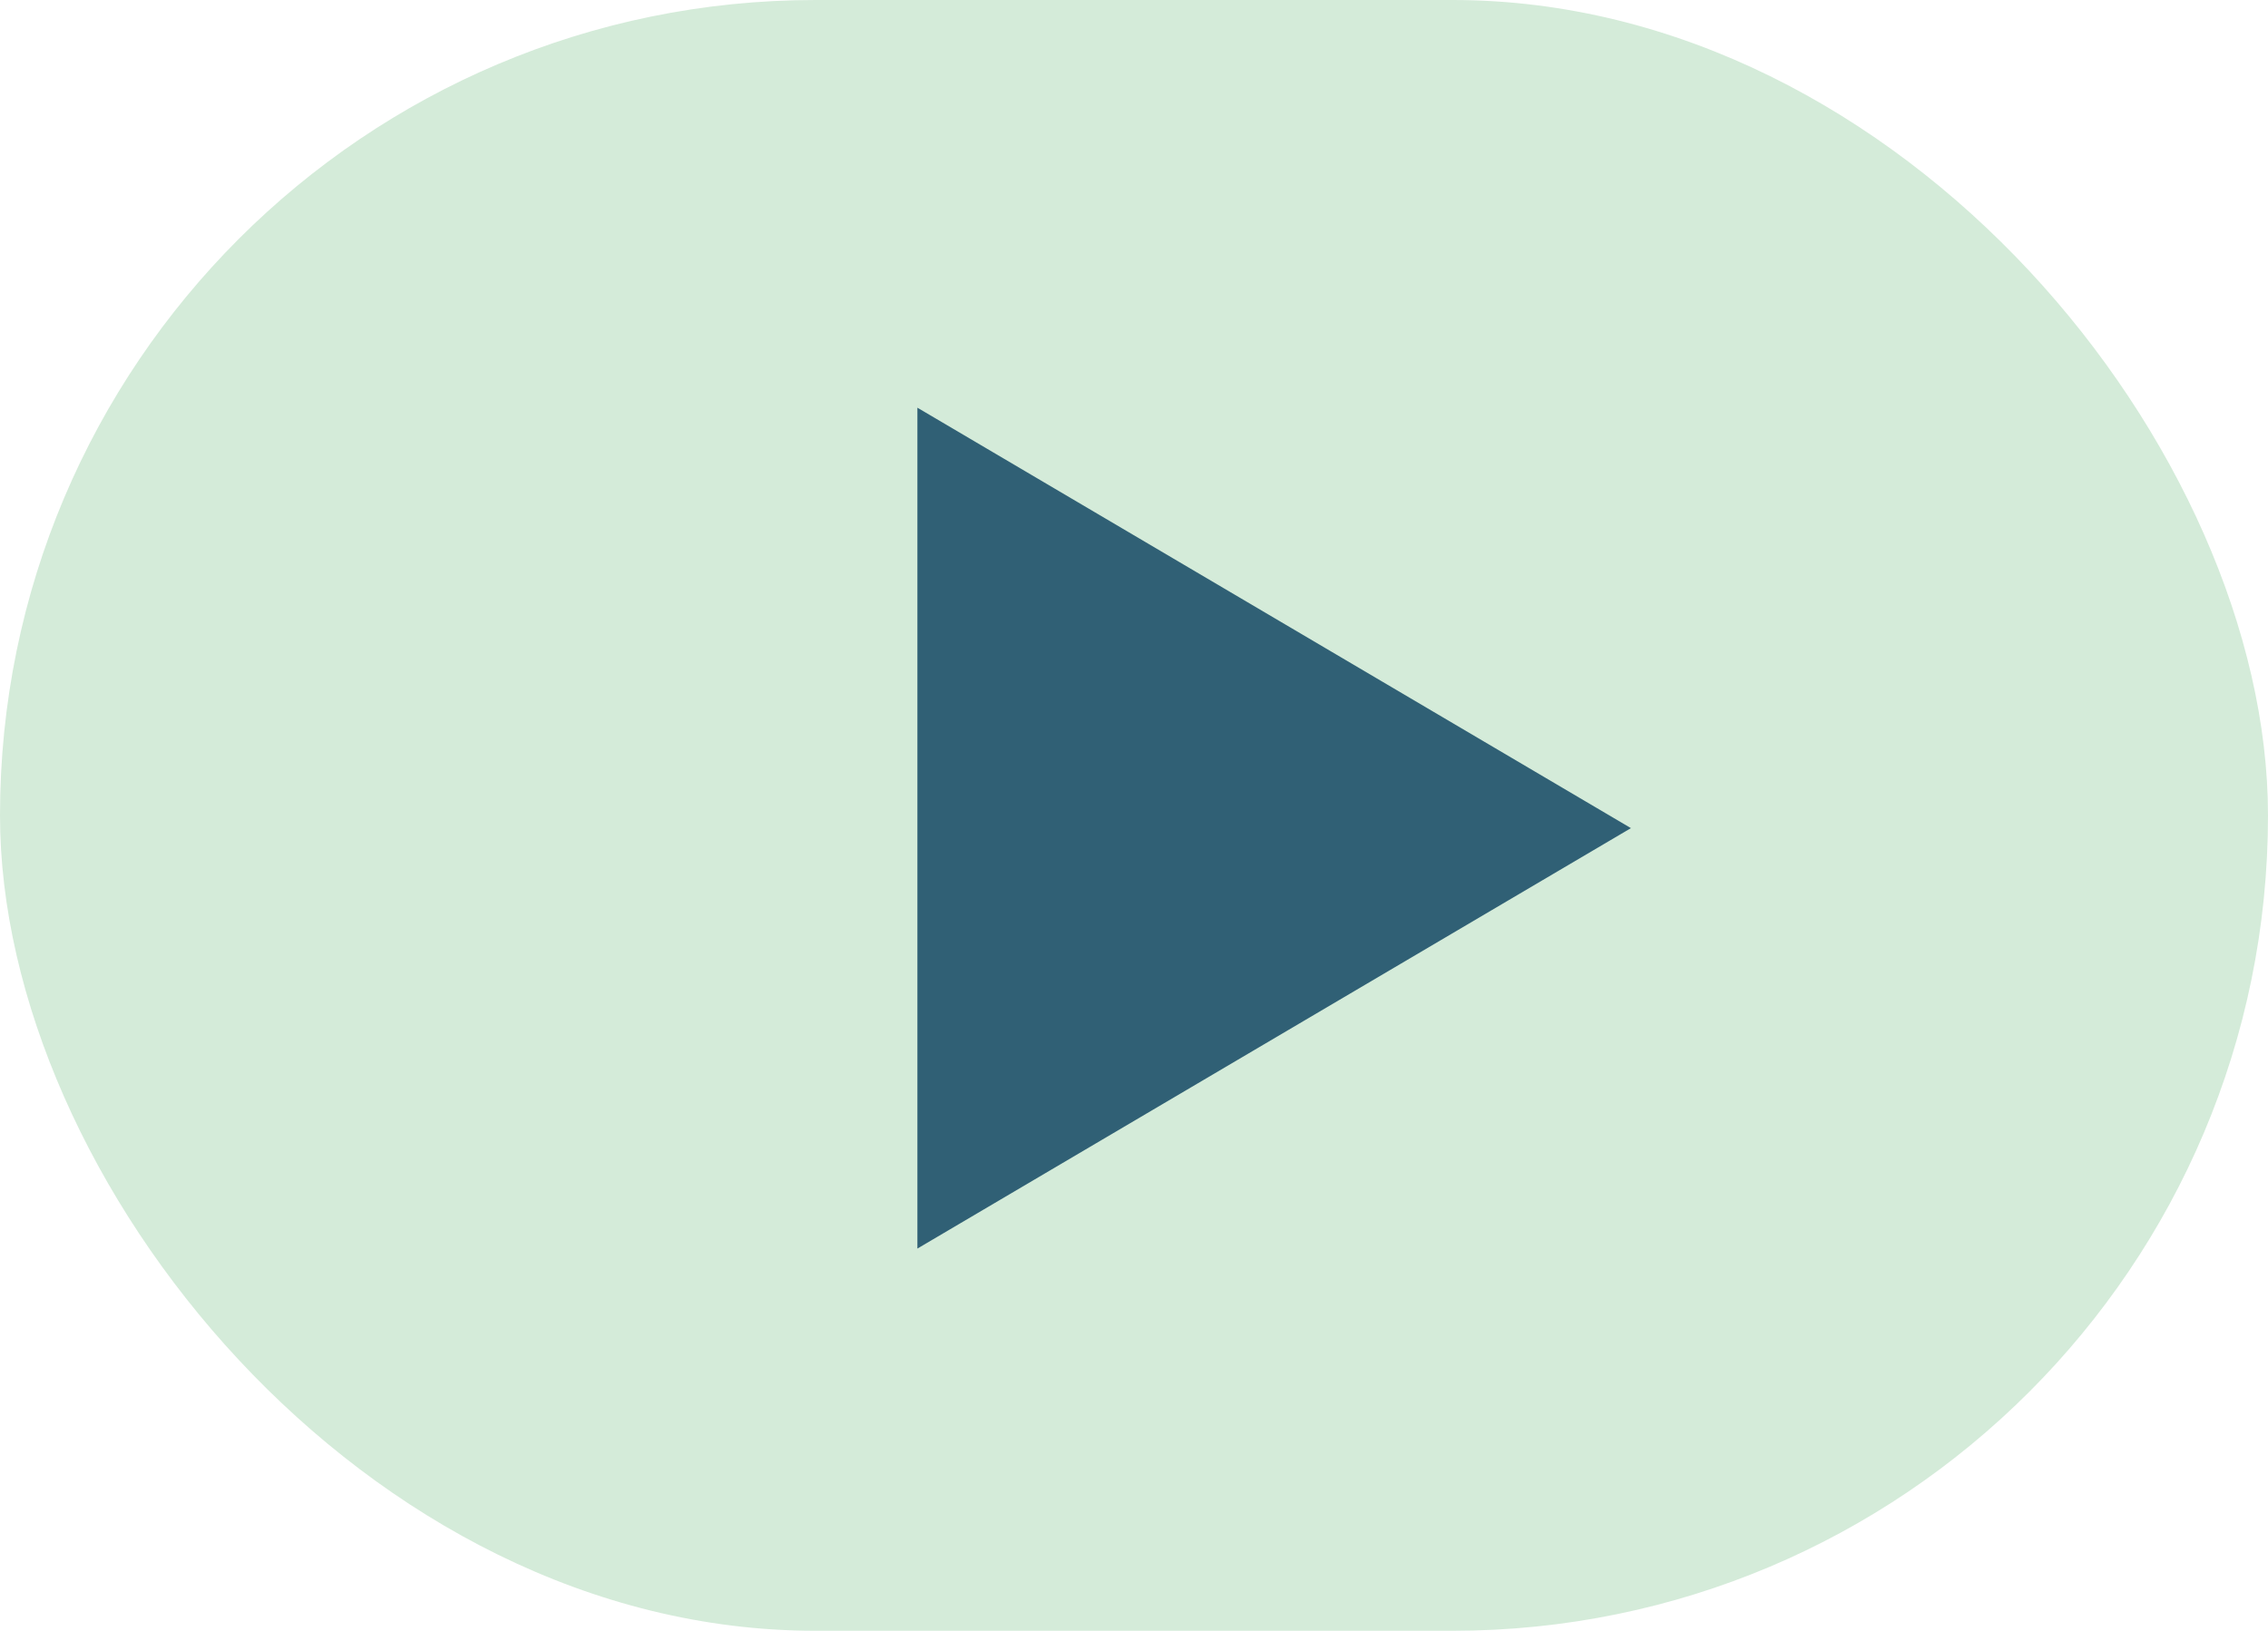
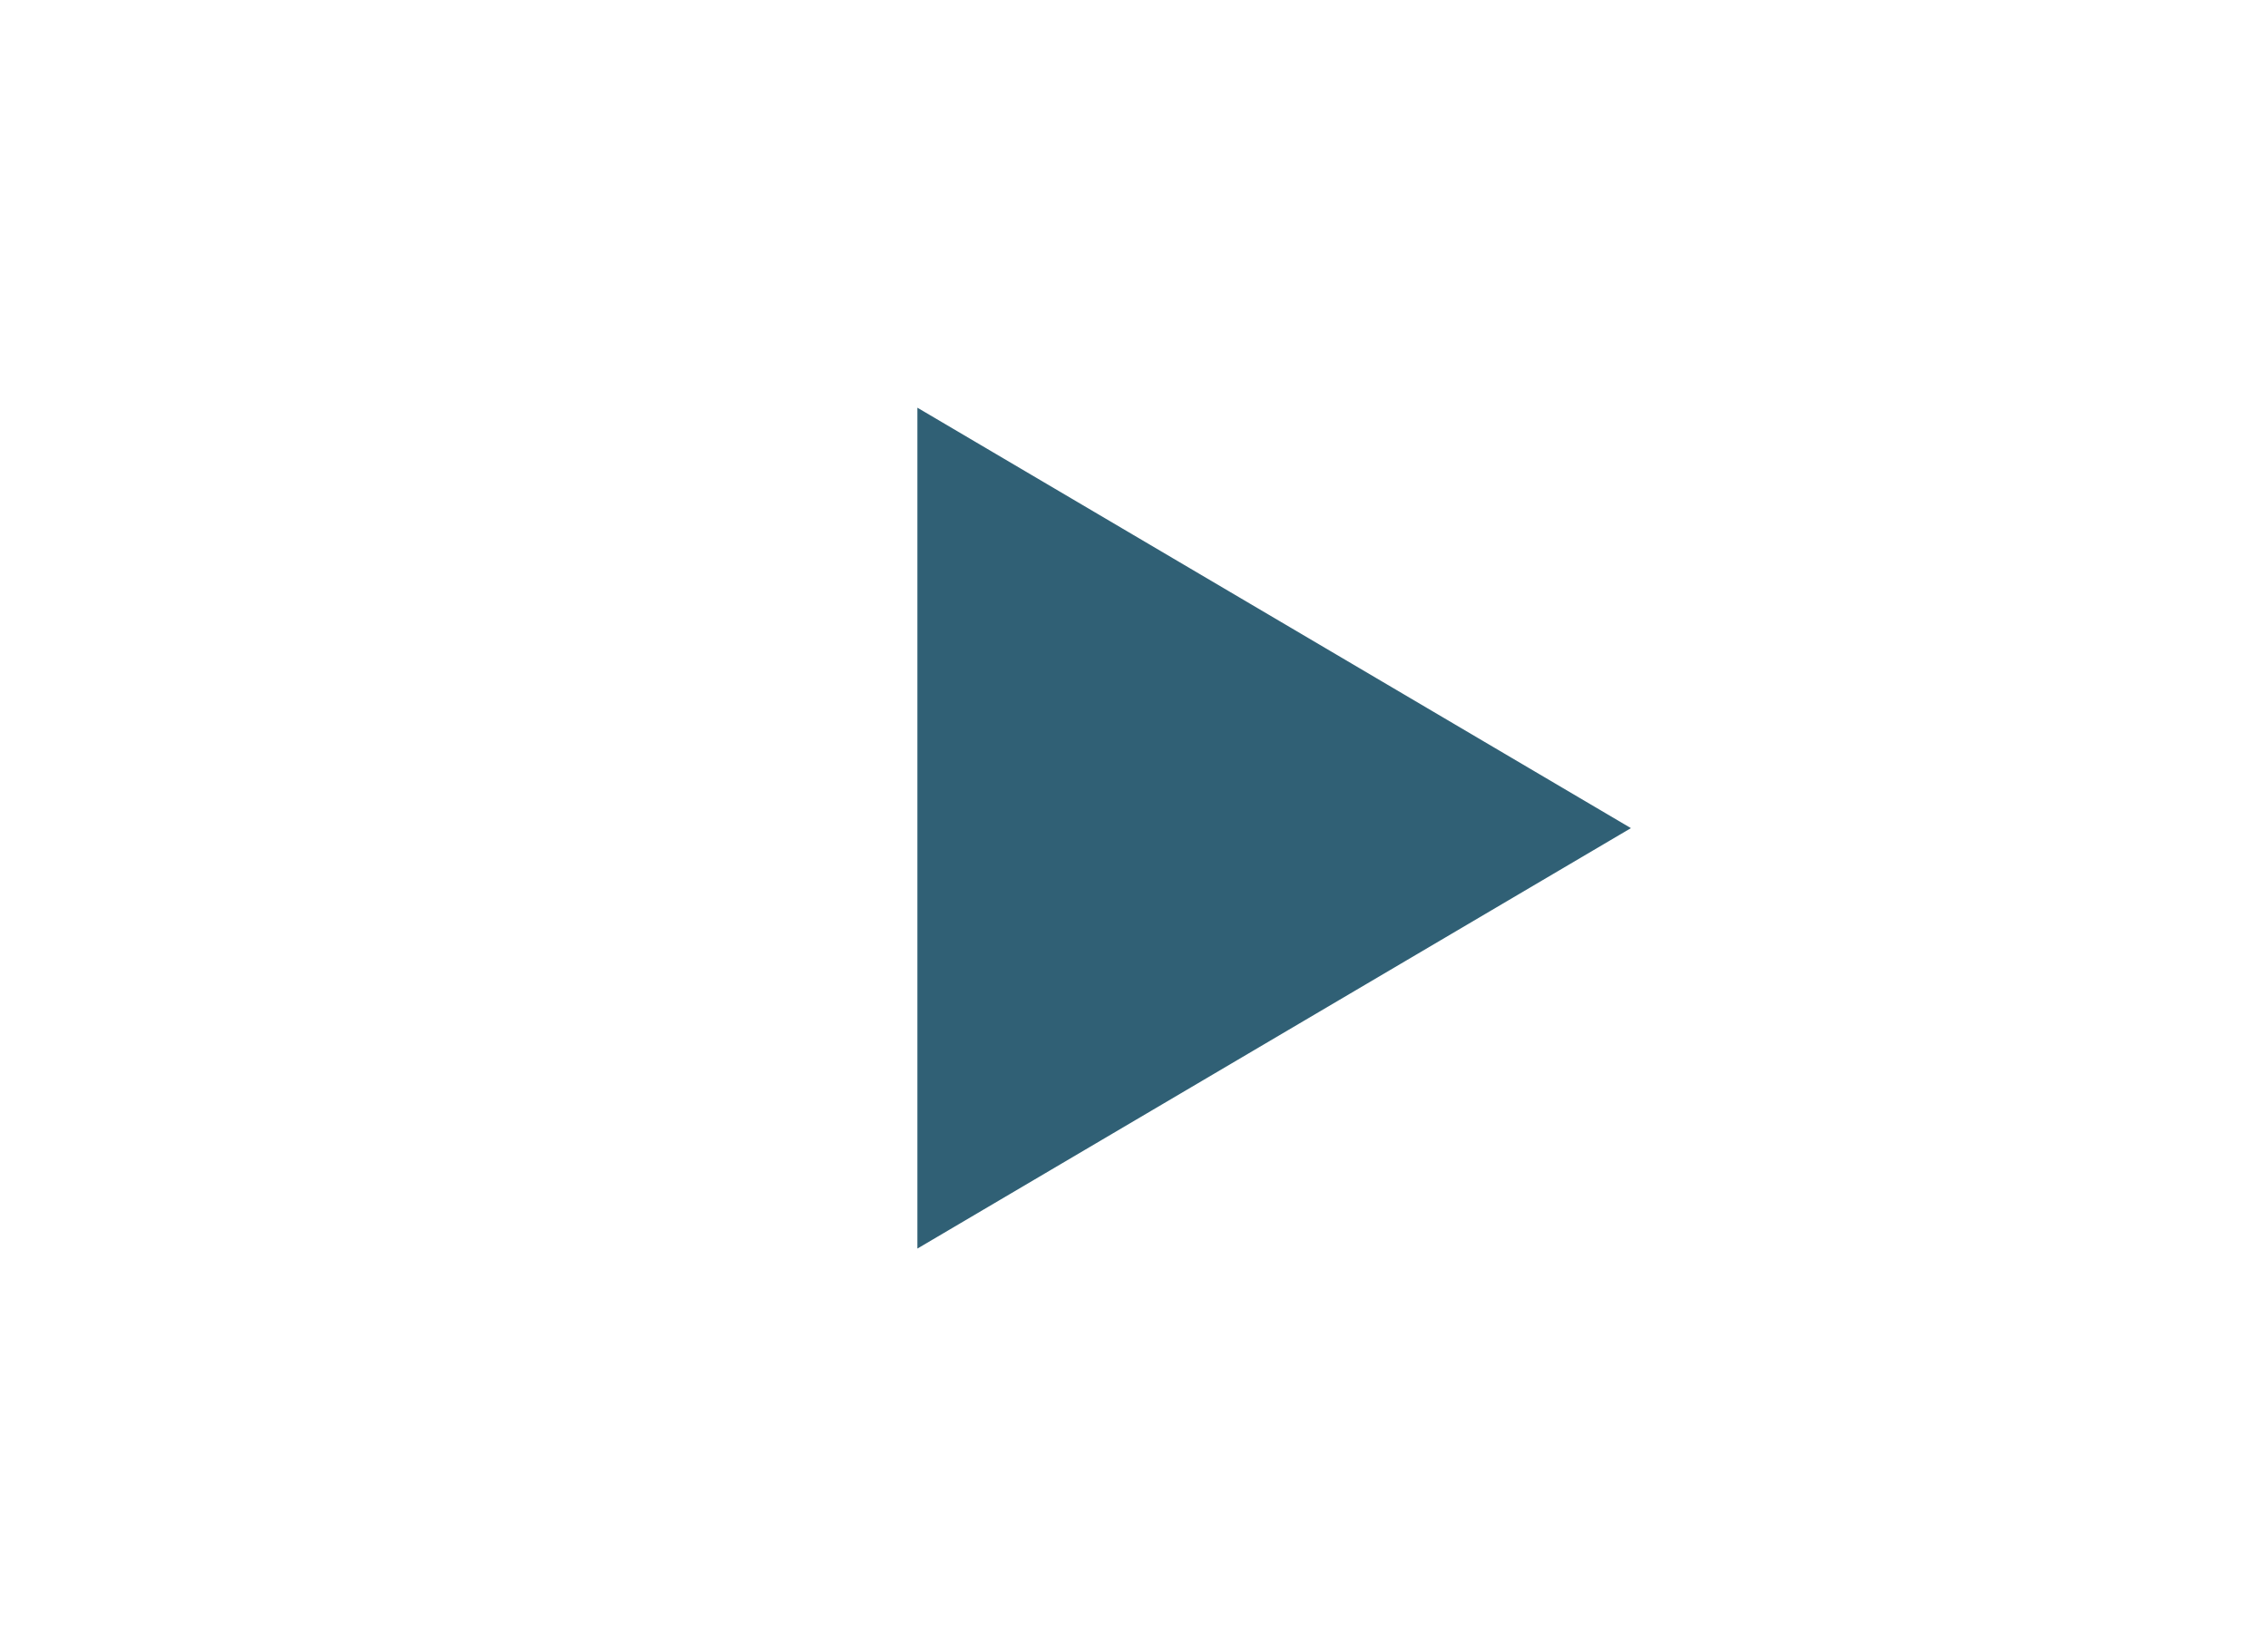
<svg xmlns="http://www.w3.org/2000/svg" width="89" height="64">
  <g transform="translate(-830 -4885.687)">
-     <rect width="89" height="64" rx="32" transform="translate(830 4885.687)" fill="#d4ebd9" />
    <path d="m894 4918.187-28 16.5v-33z" fill="#306075" />
  </g>
</svg>